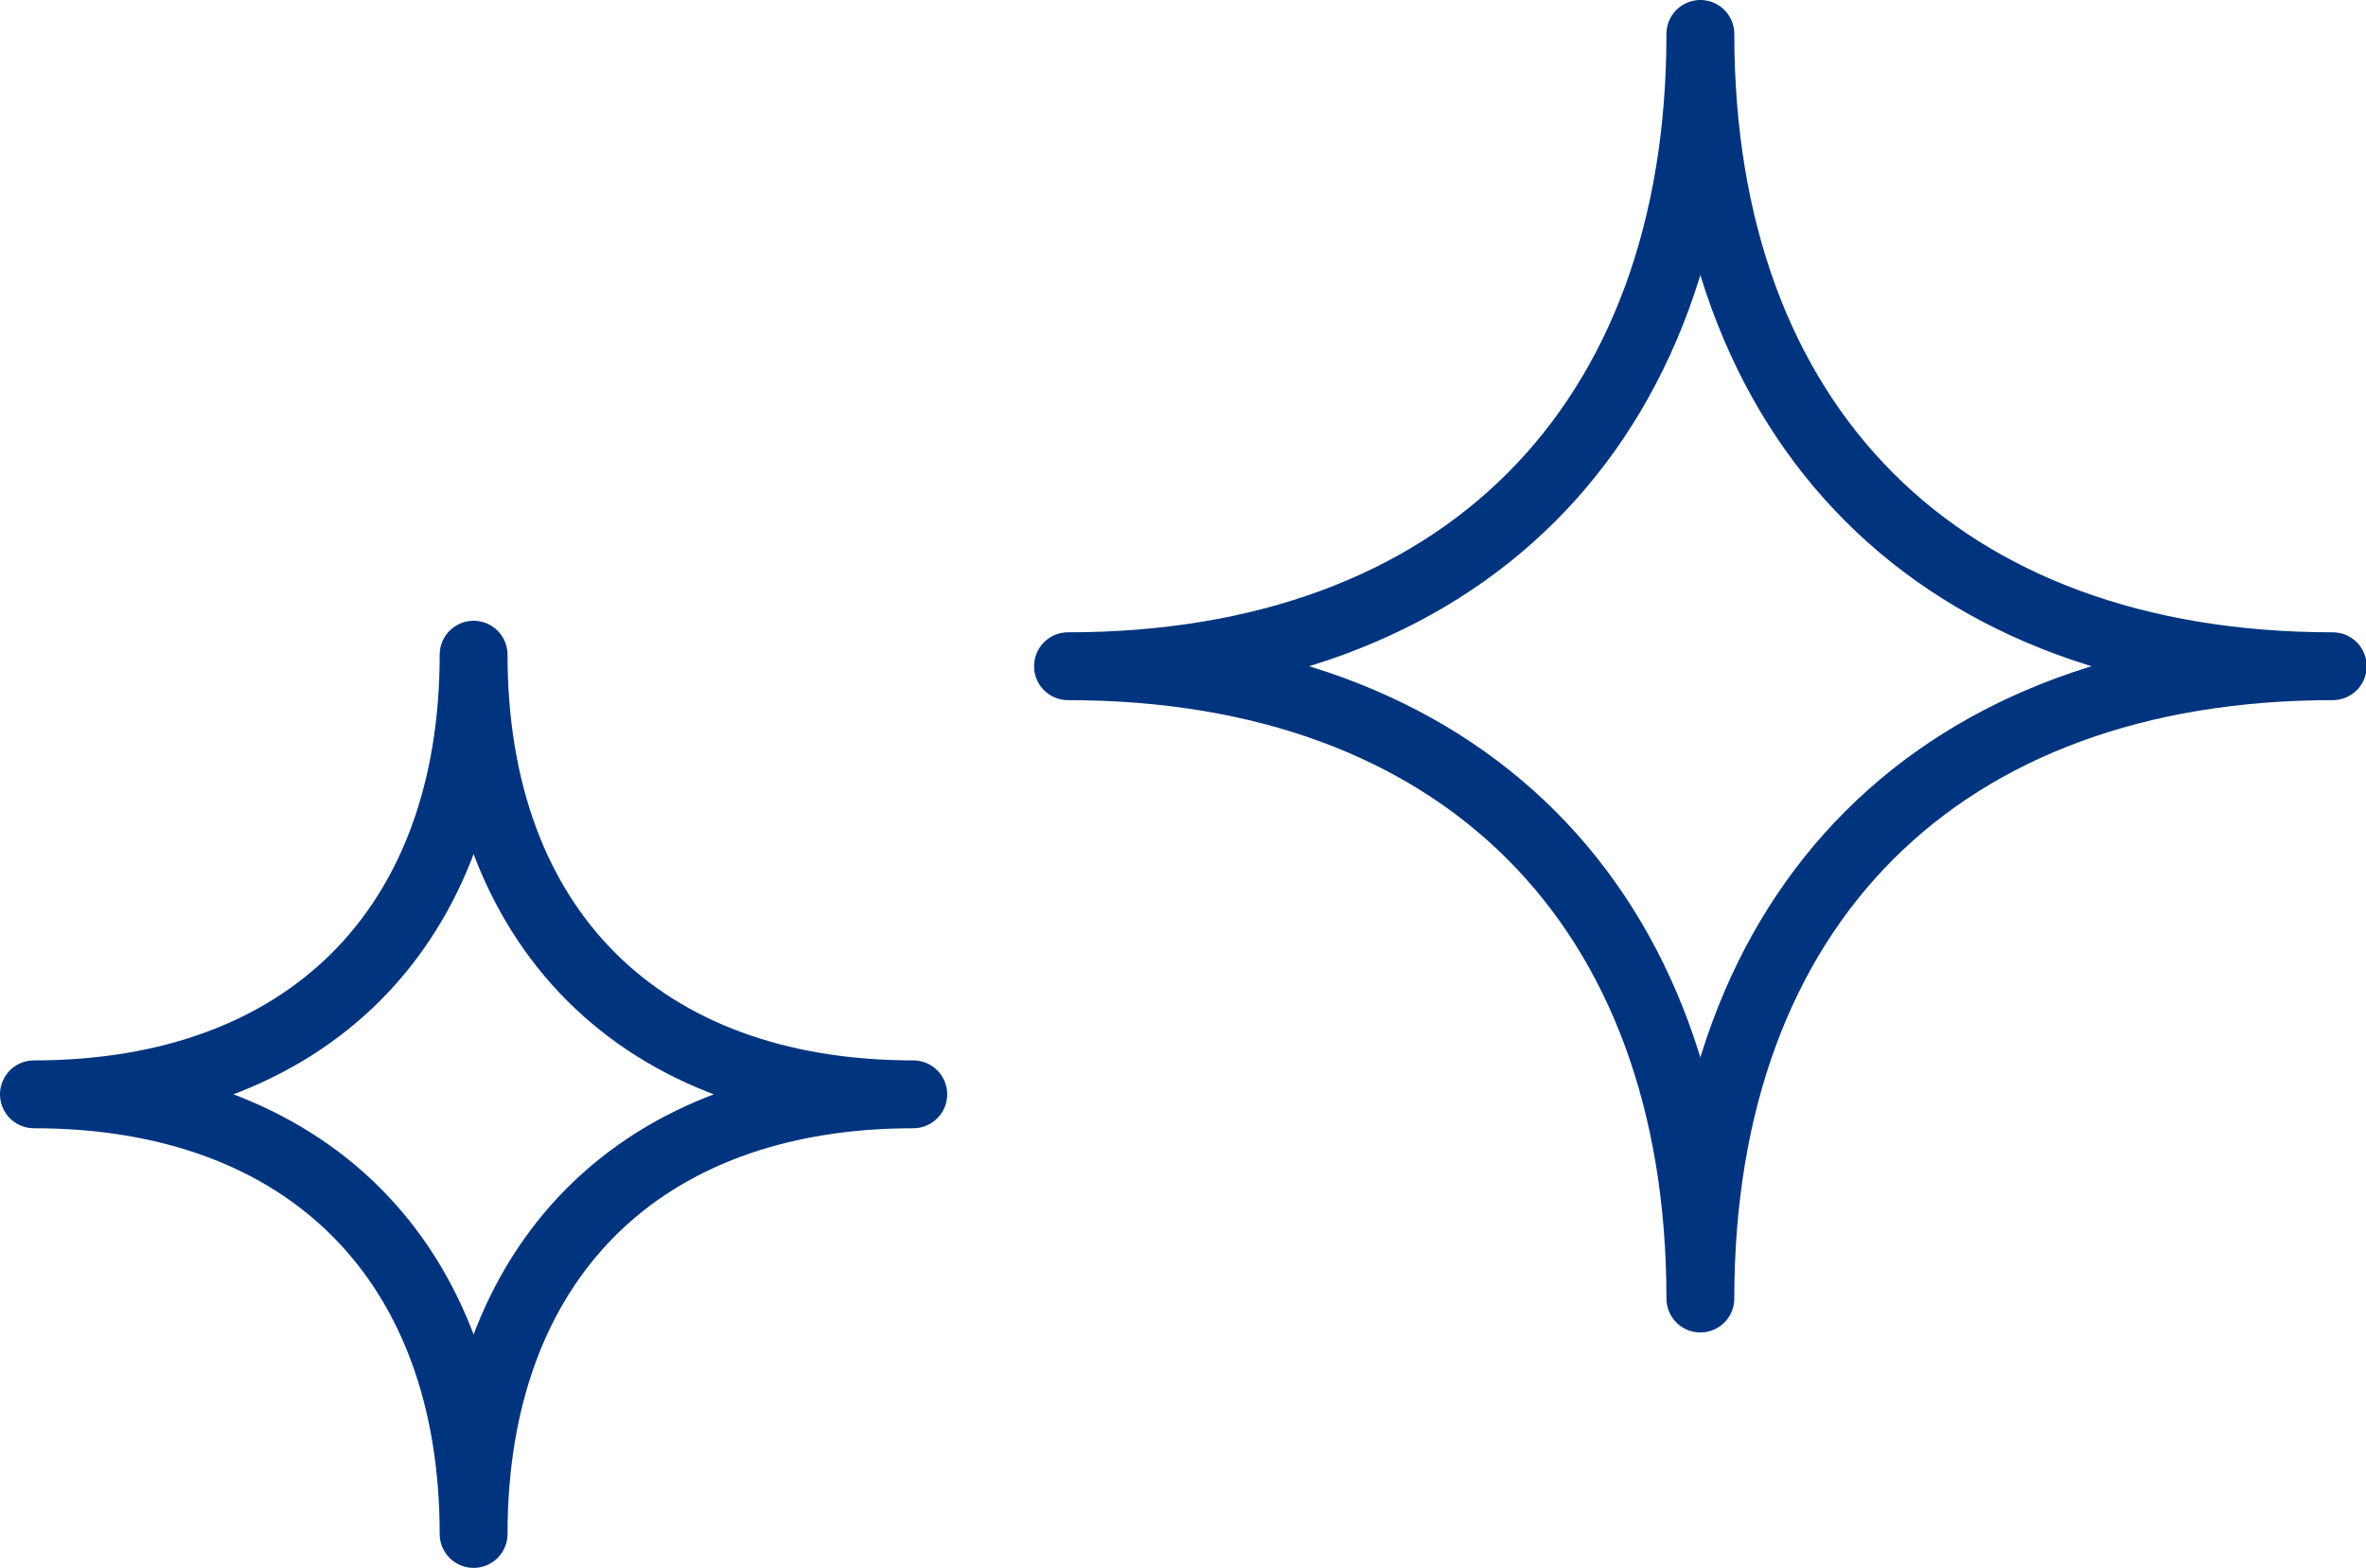
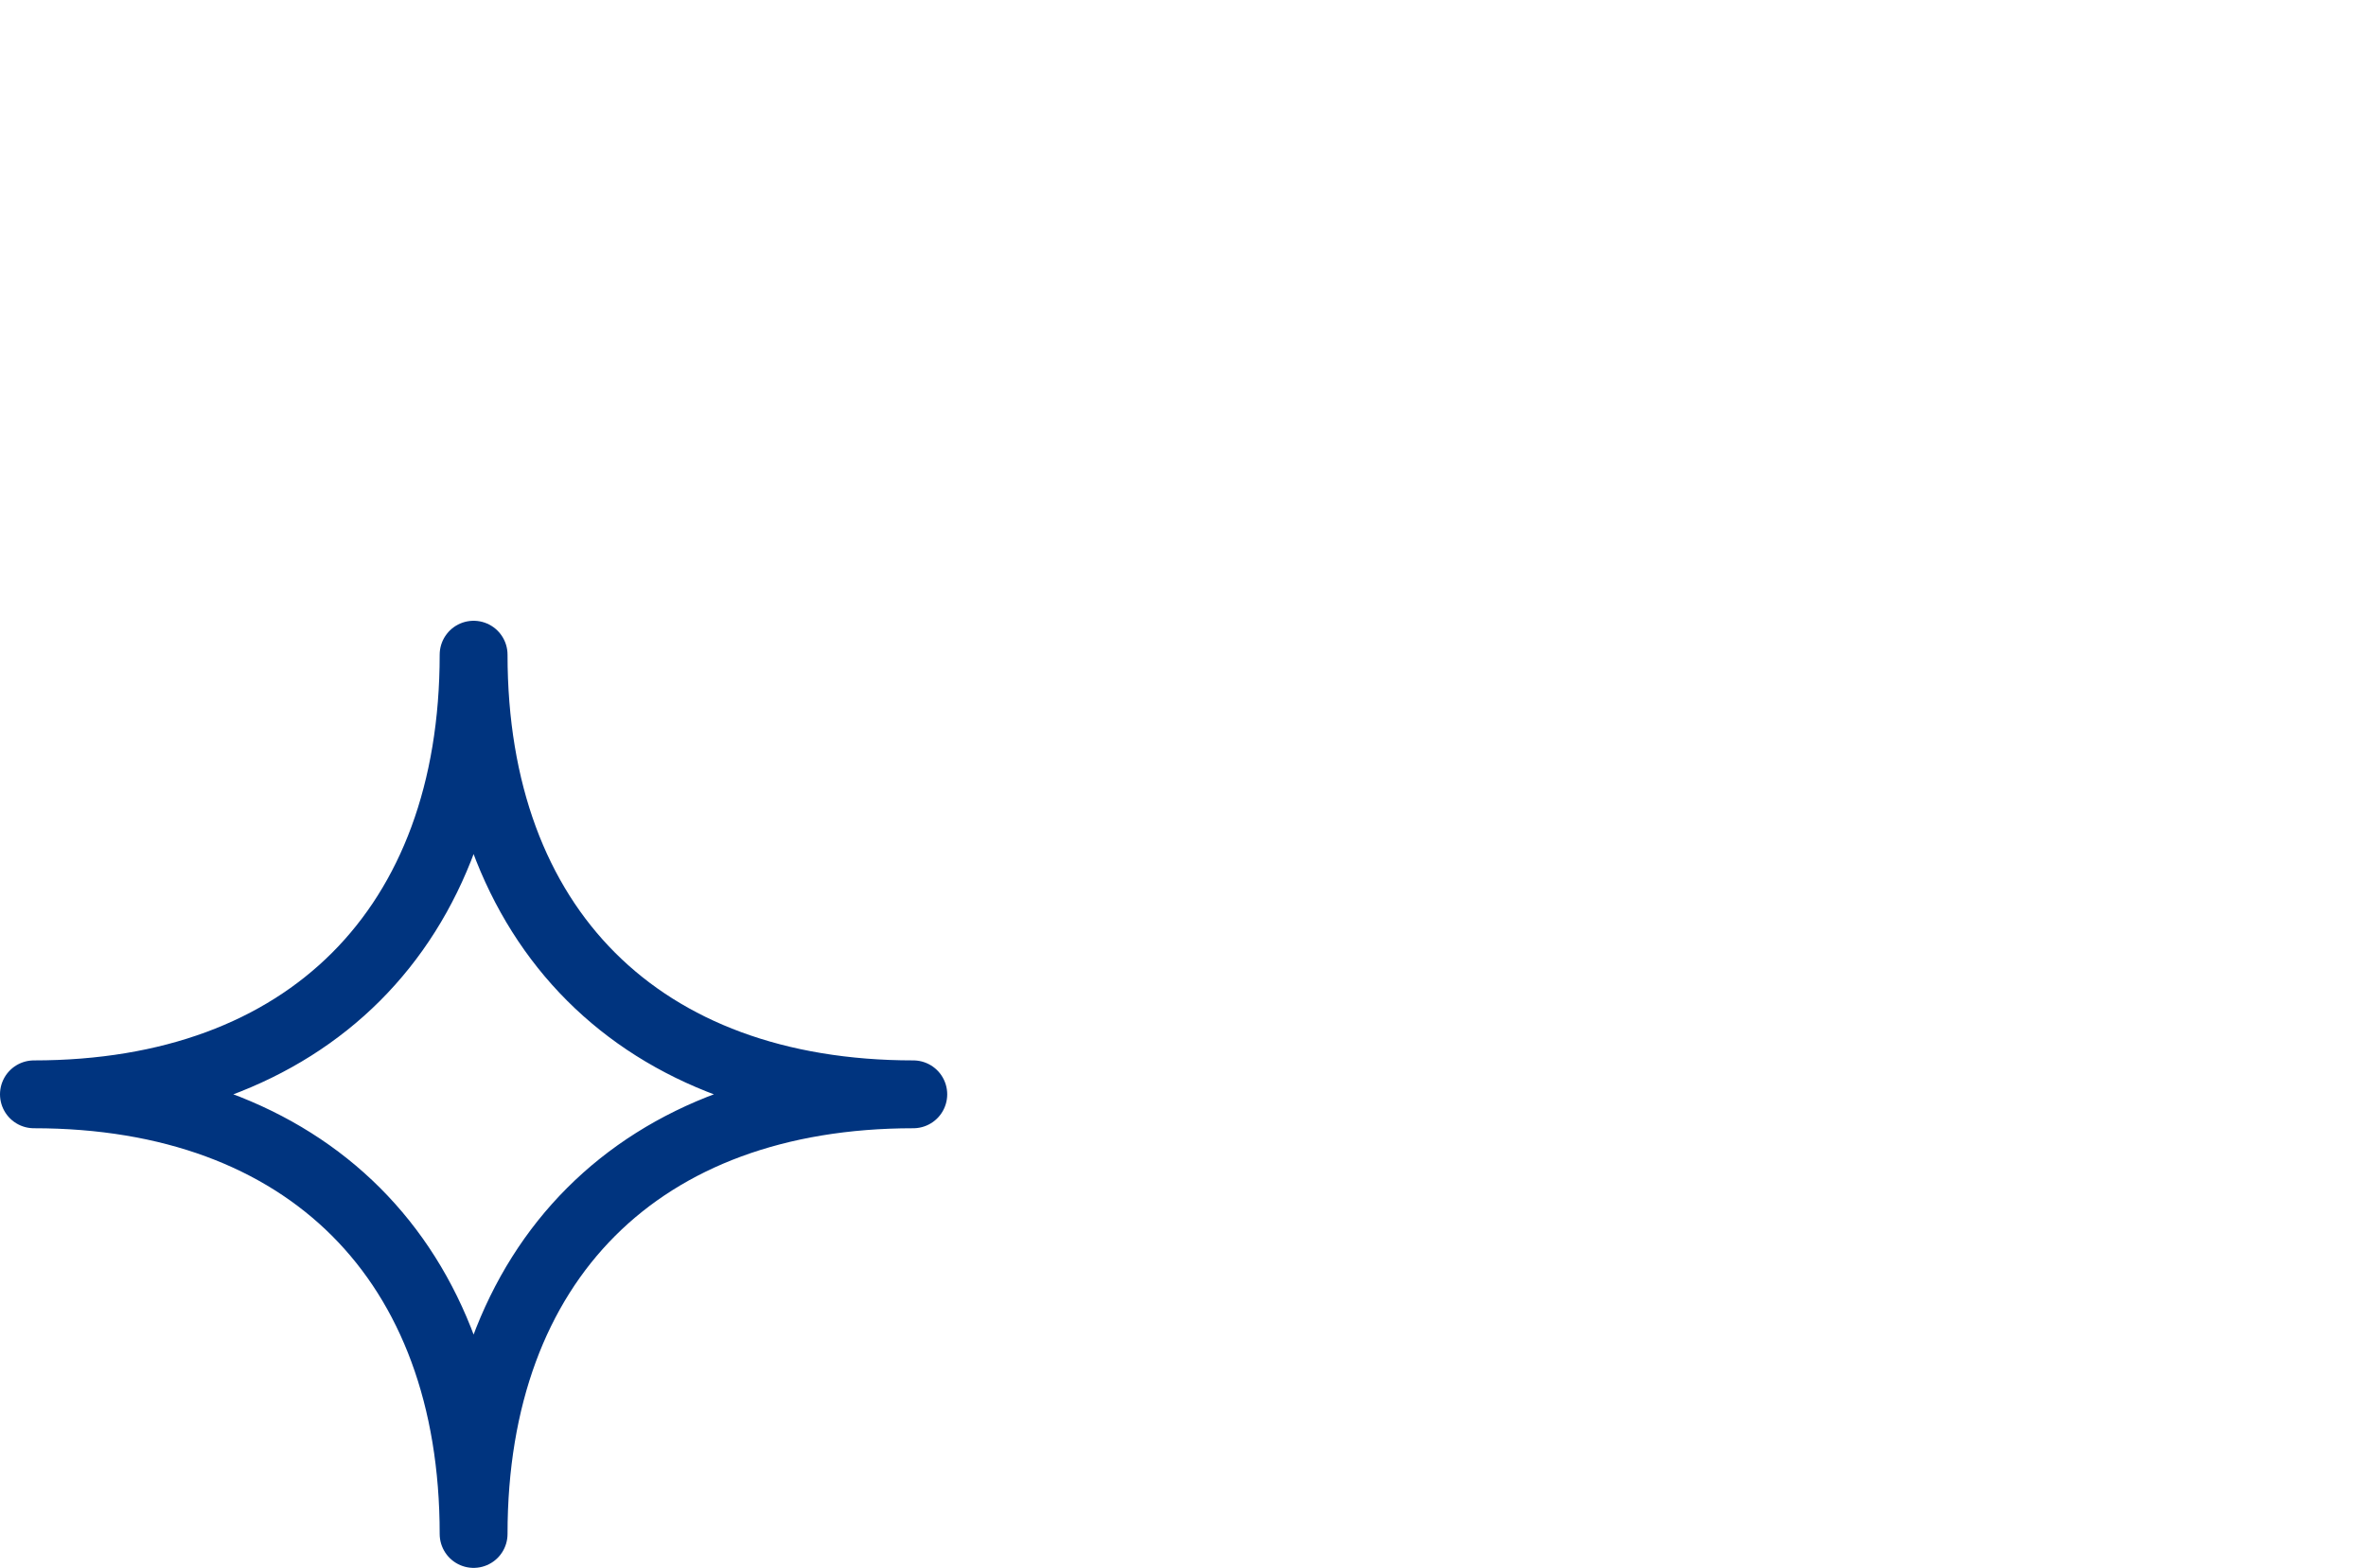
<svg xmlns="http://www.w3.org/2000/svg" id="_レイヤー_2" data-name="レイヤー 2" viewBox="0 0 34.87 23.11">
  <defs>
    <style>
      .cls-1 {
        fill: none;
        stroke: #00347f;
        stroke-linecap: round;
        stroke-linejoin: round;
      }
    </style>
  </defs>
  <g id="_レイヤー_1-2" data-name="レイヤー 1">
    <g id="menu-panel__icon_12">
      <path class="cls-1" d="M6.98,9.65c0,4.02,2.46,6.48,6.48,6.48-4.02,0-6.48,2.46-6.48,6.48,0-4.02-2.46-6.48-6.48-6.48,4.02,0,6.48-2.46,6.48-6.48Z" />
-       <path class="cls-1" d="M25.06.5c0,5.78,3.53,9.32,9.32,9.32-5.78,0-9.32,3.53-9.32,9.32,0-5.78-3.53-9.32-9.32-9.32,5.78,0,9.32-3.53,9.32-9.32Z" />
    </g>
  </g>
</svg>